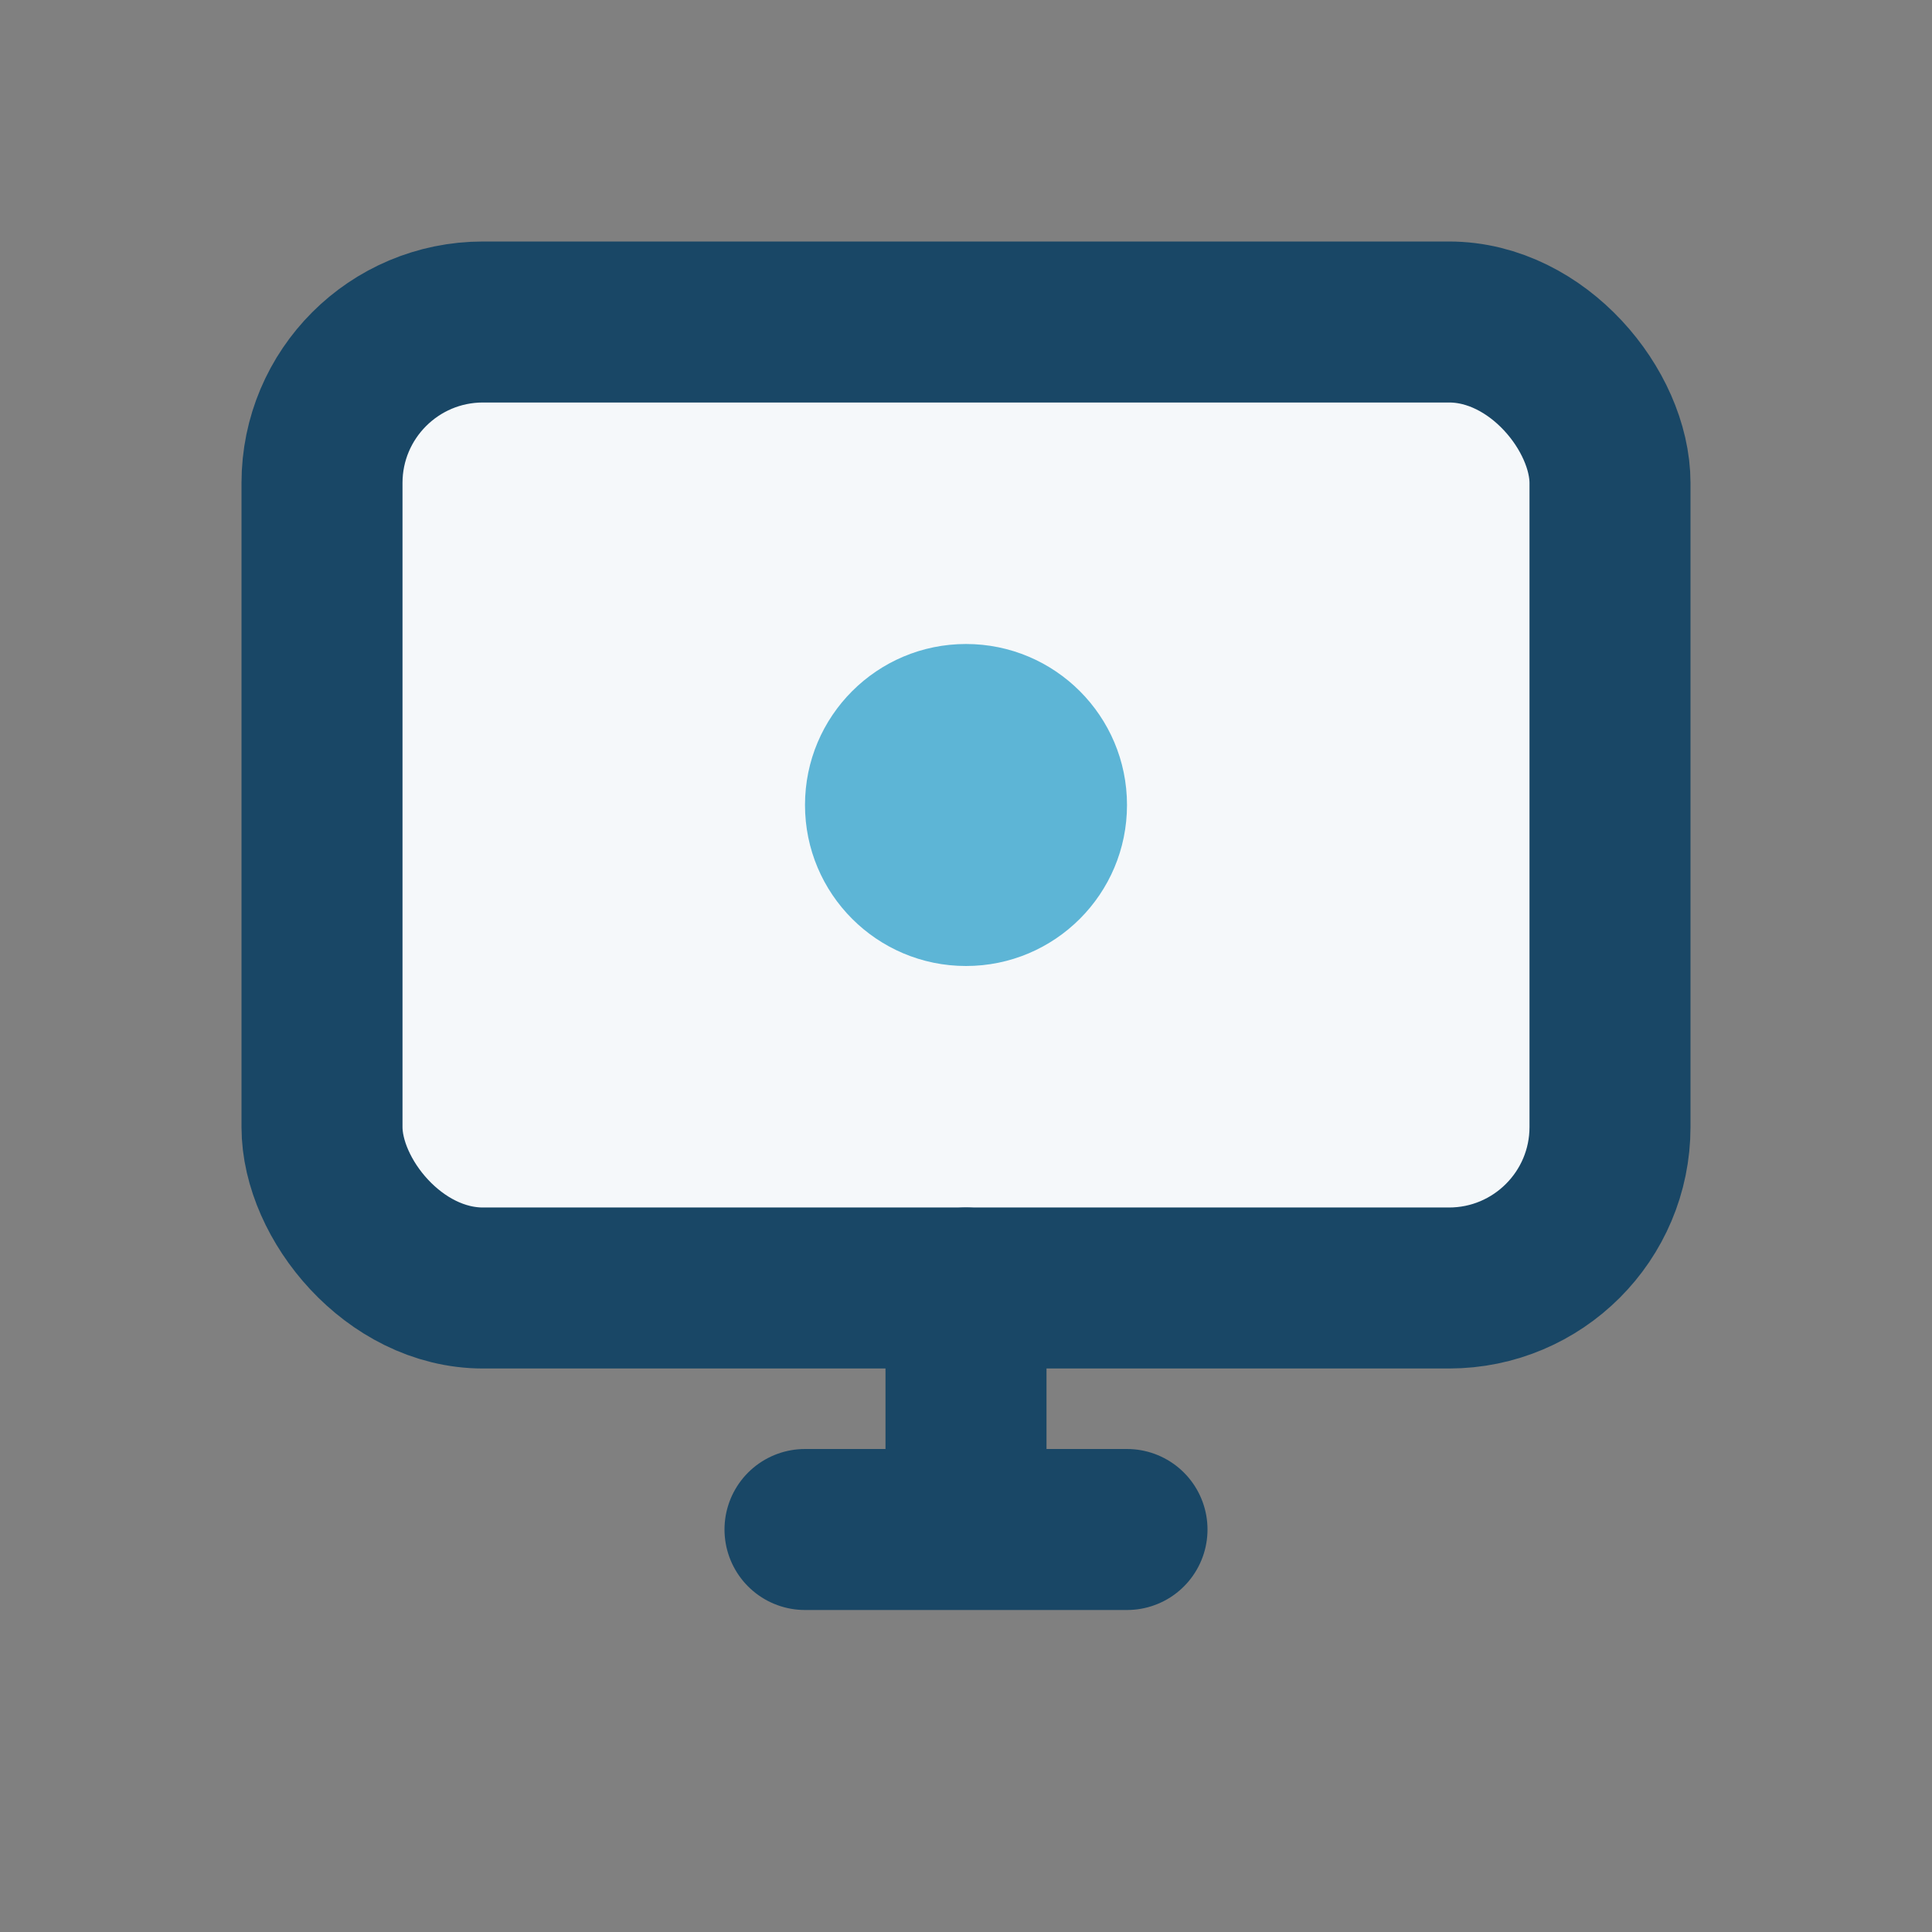
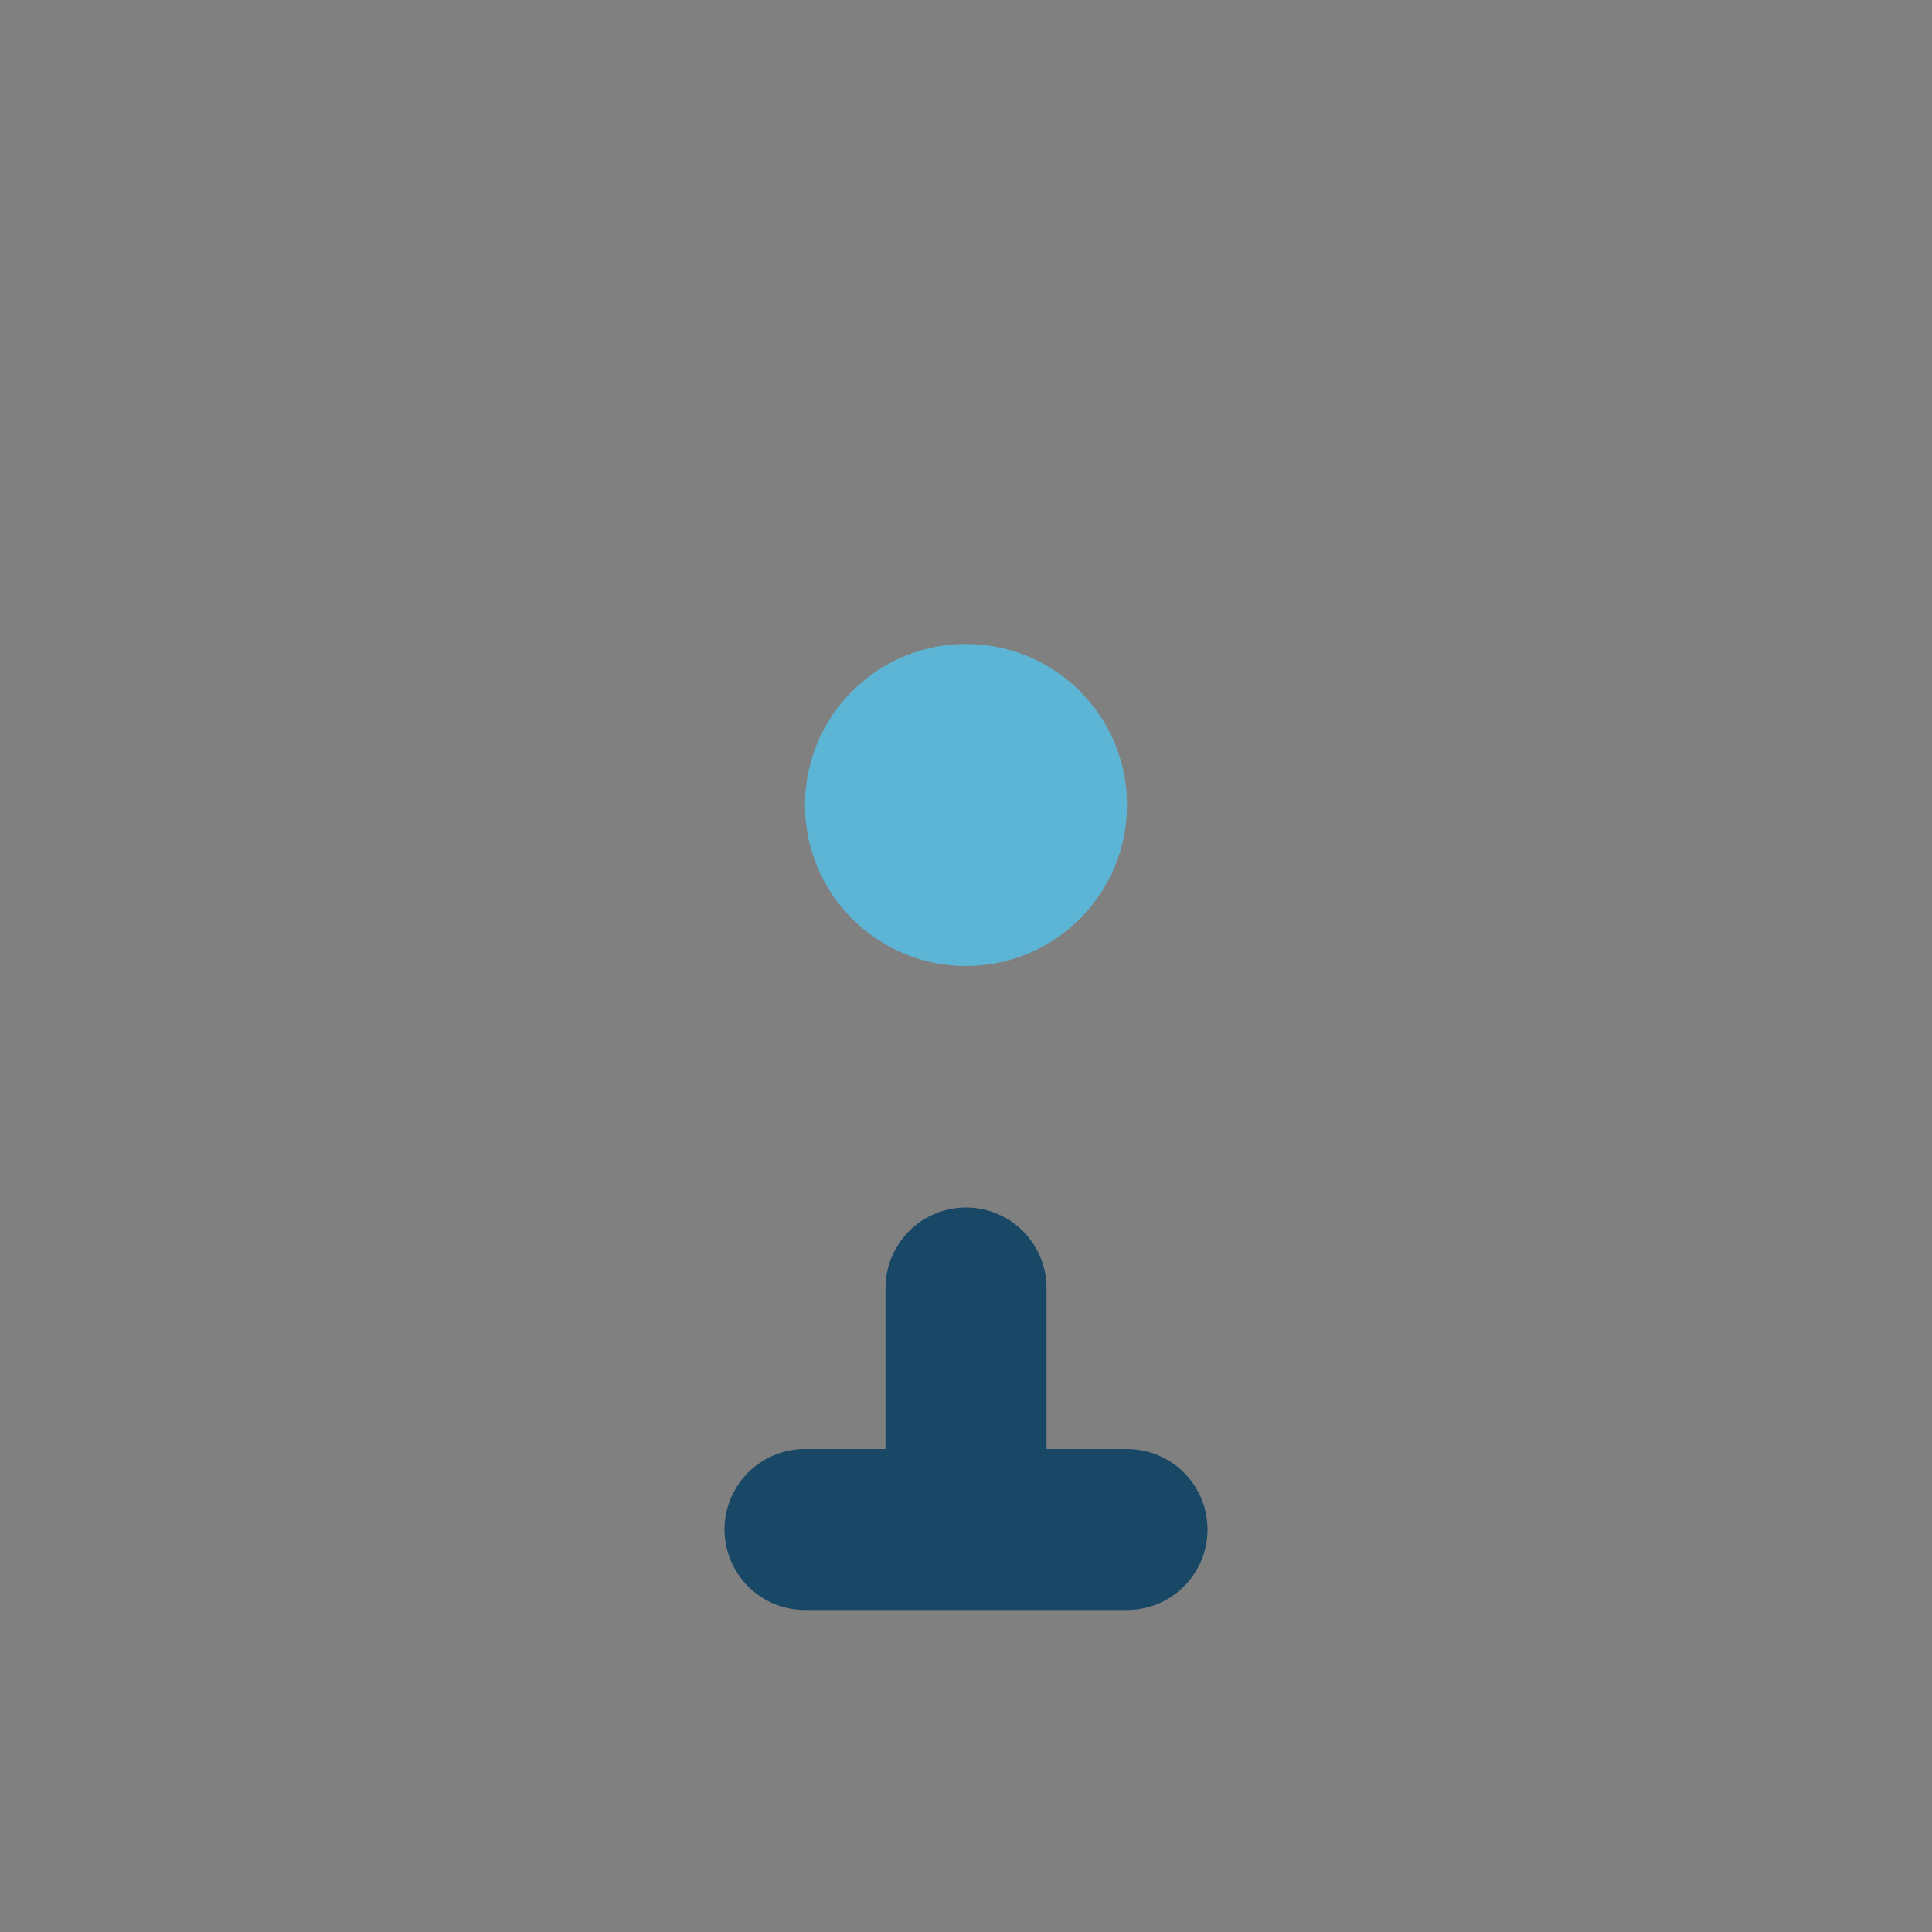
<svg xmlns="http://www.w3.org/2000/svg" width="24" height="24" viewBox="0 0 24 24">
  <rect x="0" y="0" width="24" height="24" fill="#808080" stroke="none" />
-   <rect x="4" y="4" width="16" height="12" rx="2" fill="#F5F8FA" stroke="#194766" stroke-width="2" />
  <circle cx="12" cy="10" r="2" fill="#5DB5D6" />
  <path d="M12 16v3M10 19h4" stroke="#194766" stroke-width="2" stroke-linecap="round" />
</svg>